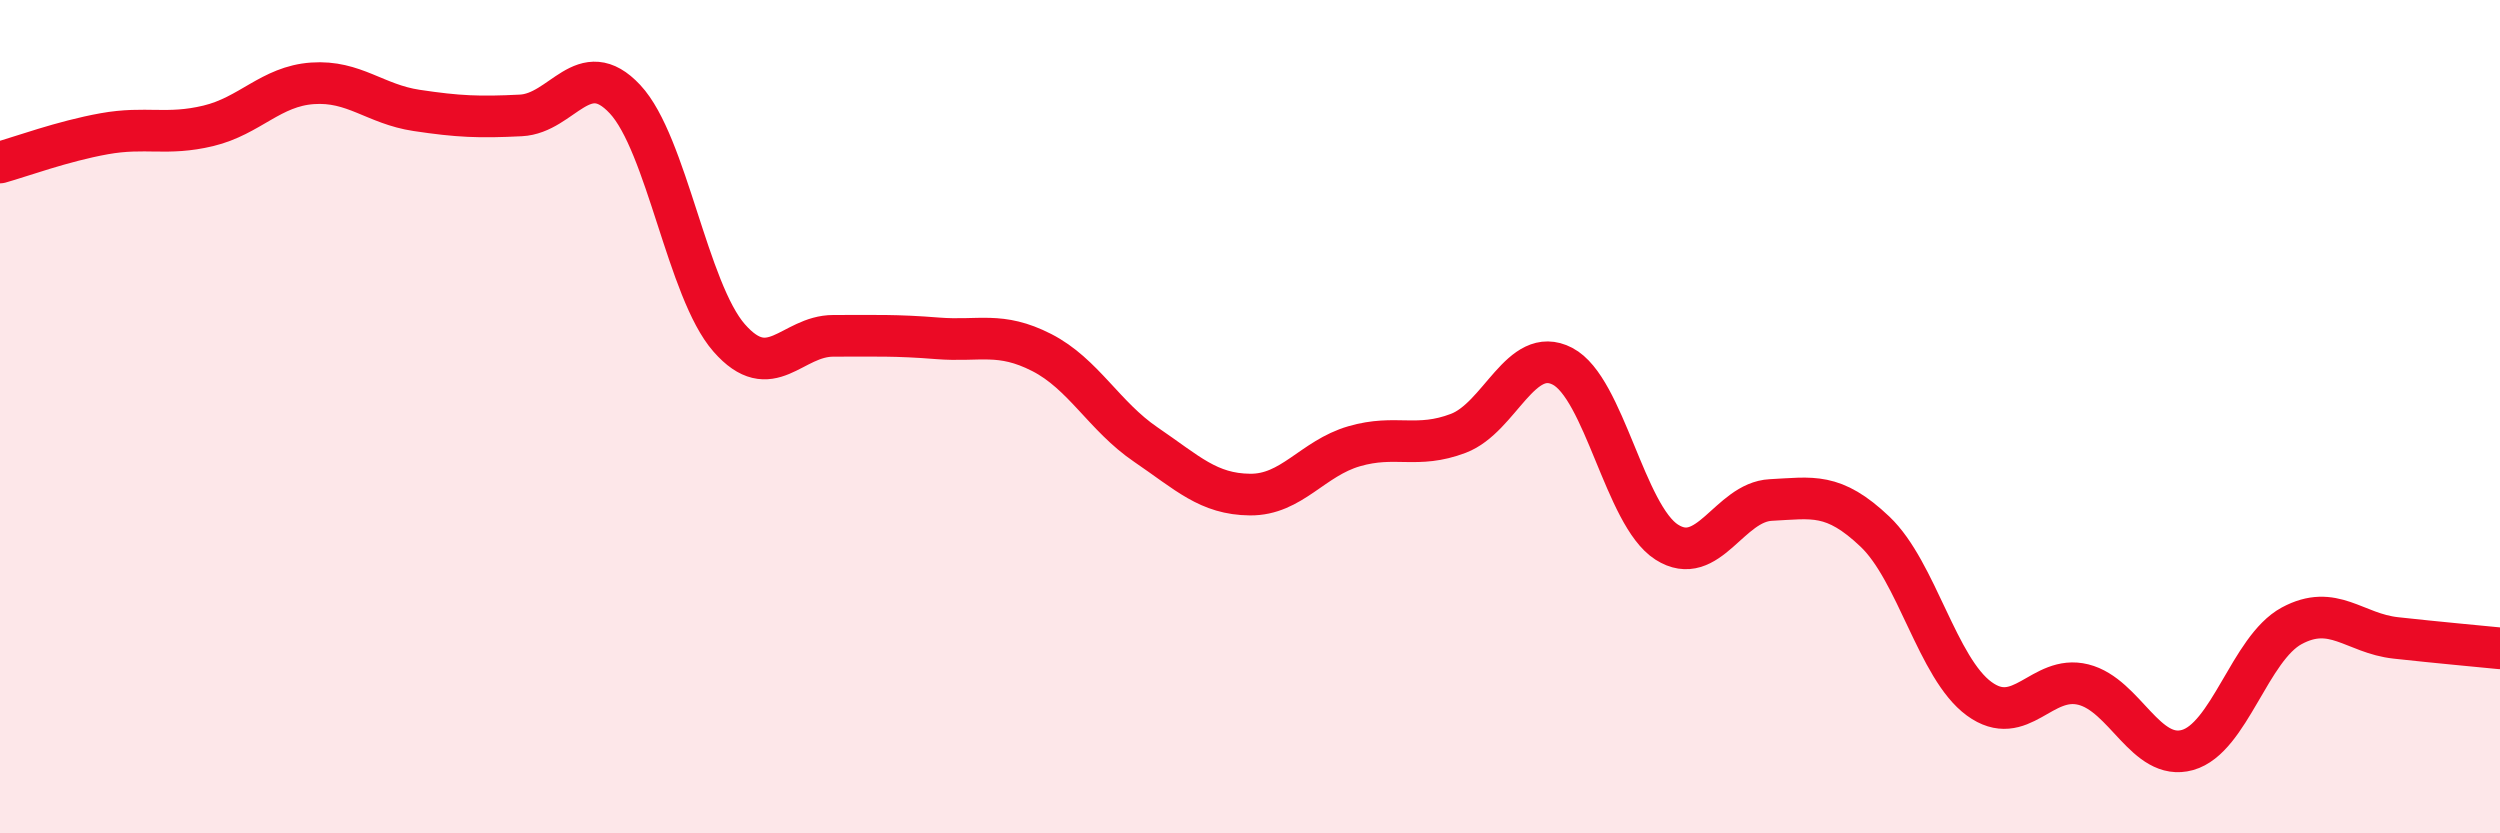
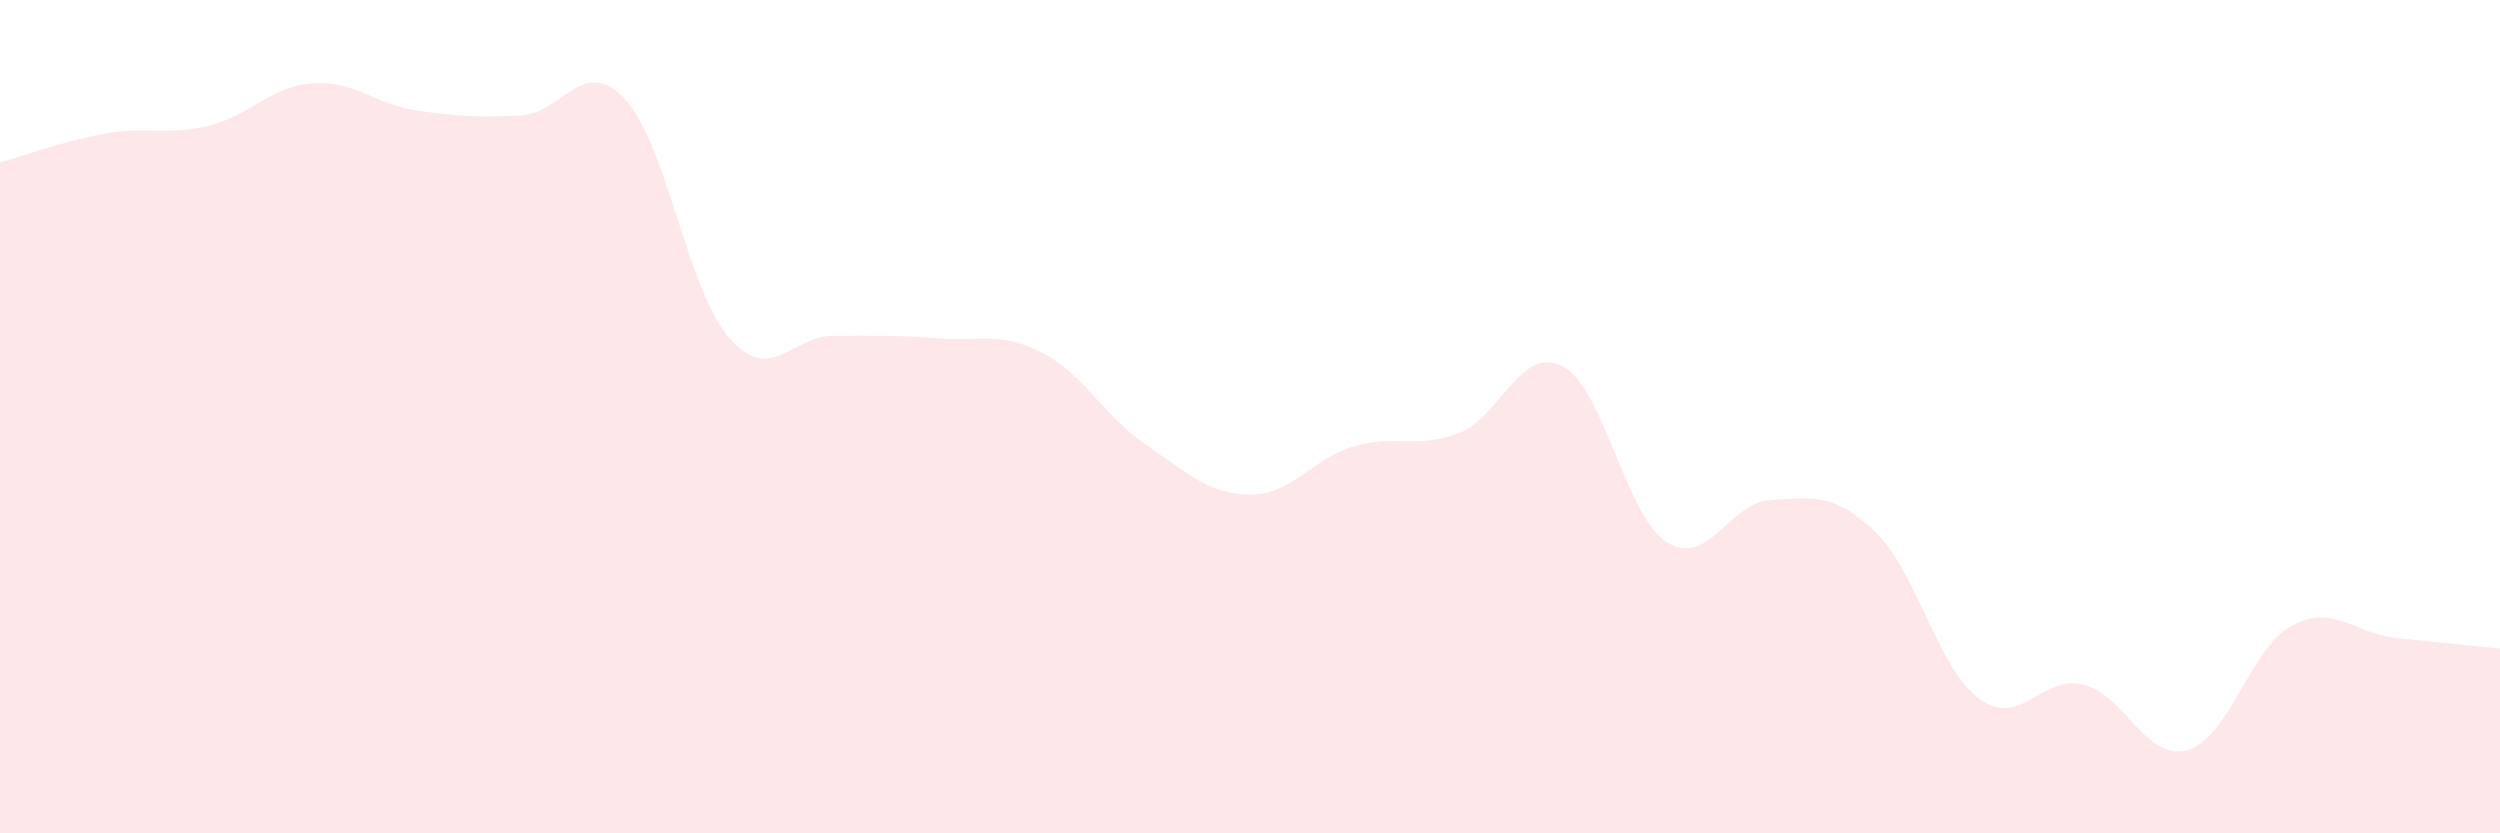
<svg xmlns="http://www.w3.org/2000/svg" width="60" height="20" viewBox="0 0 60 20">
  <path d="M 0,3.9 C 0.5,3.76 1.5,3.39 2.5,3.21 C 3.5,3.03 4,3.26 5,3.02 C 6,2.78 6.5,2.07 7.5,2 C 8.5,1.93 9,2.5 10,2.65 C 11,2.8 11.5,2.82 12.5,2.77 C 13.5,2.72 14,1.31 15,2.38 C 16,3.45 16.5,6.97 17.5,8.11 C 18.5,9.25 19,8.06 20,8.06 C 21,8.06 21.5,8.04 22.5,8.12 C 23.5,8.2 24,7.95 25,8.46 C 26,8.97 26.5,9.99 27.5,10.67 C 28.5,11.35 29,11.86 30,11.87 C 31,11.88 31.5,11 32.5,10.71 C 33.5,10.42 34,10.78 35,10.4 C 36,10.02 36.5,8.27 37.5,8.79 C 38.5,9.31 39,12.37 40,13.01 C 41,13.65 41.5,12.05 42.5,12 C 43.5,11.95 44,11.81 45,12.76 C 46,13.71 46.5,16.04 47.5,16.77 C 48.5,17.5 49,16.18 50,16.43 C 51,16.68 51.5,18.28 52.5,18 C 53.5,17.72 54,15.56 55,15.02 C 56,14.48 56.5,15.2 57.5,15.31 C 58.5,15.42 59.5,15.51 60,15.56L60 20L0 20Z" fill="#EB0A25" opacity="0.1" stroke-linecap="round" stroke-linejoin="round" />
-   <path d="M 0,3.9 C 0.5,3.76 1.5,3.39 2.5,3.21 C 3.5,3.03 4,3.26 5,3.02 C 6,2.78 6.5,2.07 7.5,2 C 8.5,1.93 9,2.5 10,2.65 C 11,2.8 11.5,2.82 12.5,2.77 C 13.5,2.72 14,1.31 15,2.38 C 16,3.45 16.5,6.97 17.5,8.11 C 18.5,9.25 19,8.06 20,8.06 C 21,8.06 21.5,8.04 22.5,8.12 C 23.5,8.2 24,7.95 25,8.46 C 26,8.97 26.5,9.99 27.5,10.67 C 28.5,11.35 29,11.86 30,11.87 C 31,11.88 31.5,11 32.5,10.71 C 33.5,10.42 34,10.78 35,10.4 C 36,10.02 36.5,8.27 37.5,8.79 C 38.5,9.31 39,12.37 40,13.01 C 41,13.65 41.5,12.05 42.5,12 C 43.5,11.95 44,11.81 45,12.76 C 46,13.71 46.5,16.04 47.5,16.77 C 48.5,17.5 49,16.18 50,16.43 C 51,16.68 51.5,18.28 52.5,18 C 53.5,17.72 54,15.56 55,15.02 C 56,14.48 56.5,15.2 57.5,15.31 C 58.5,15.42 59.5,15.51 60,15.56" stroke="#EB0A25" stroke-width="1" fill="none" stroke-linecap="round" stroke-linejoin="round" />
</svg>